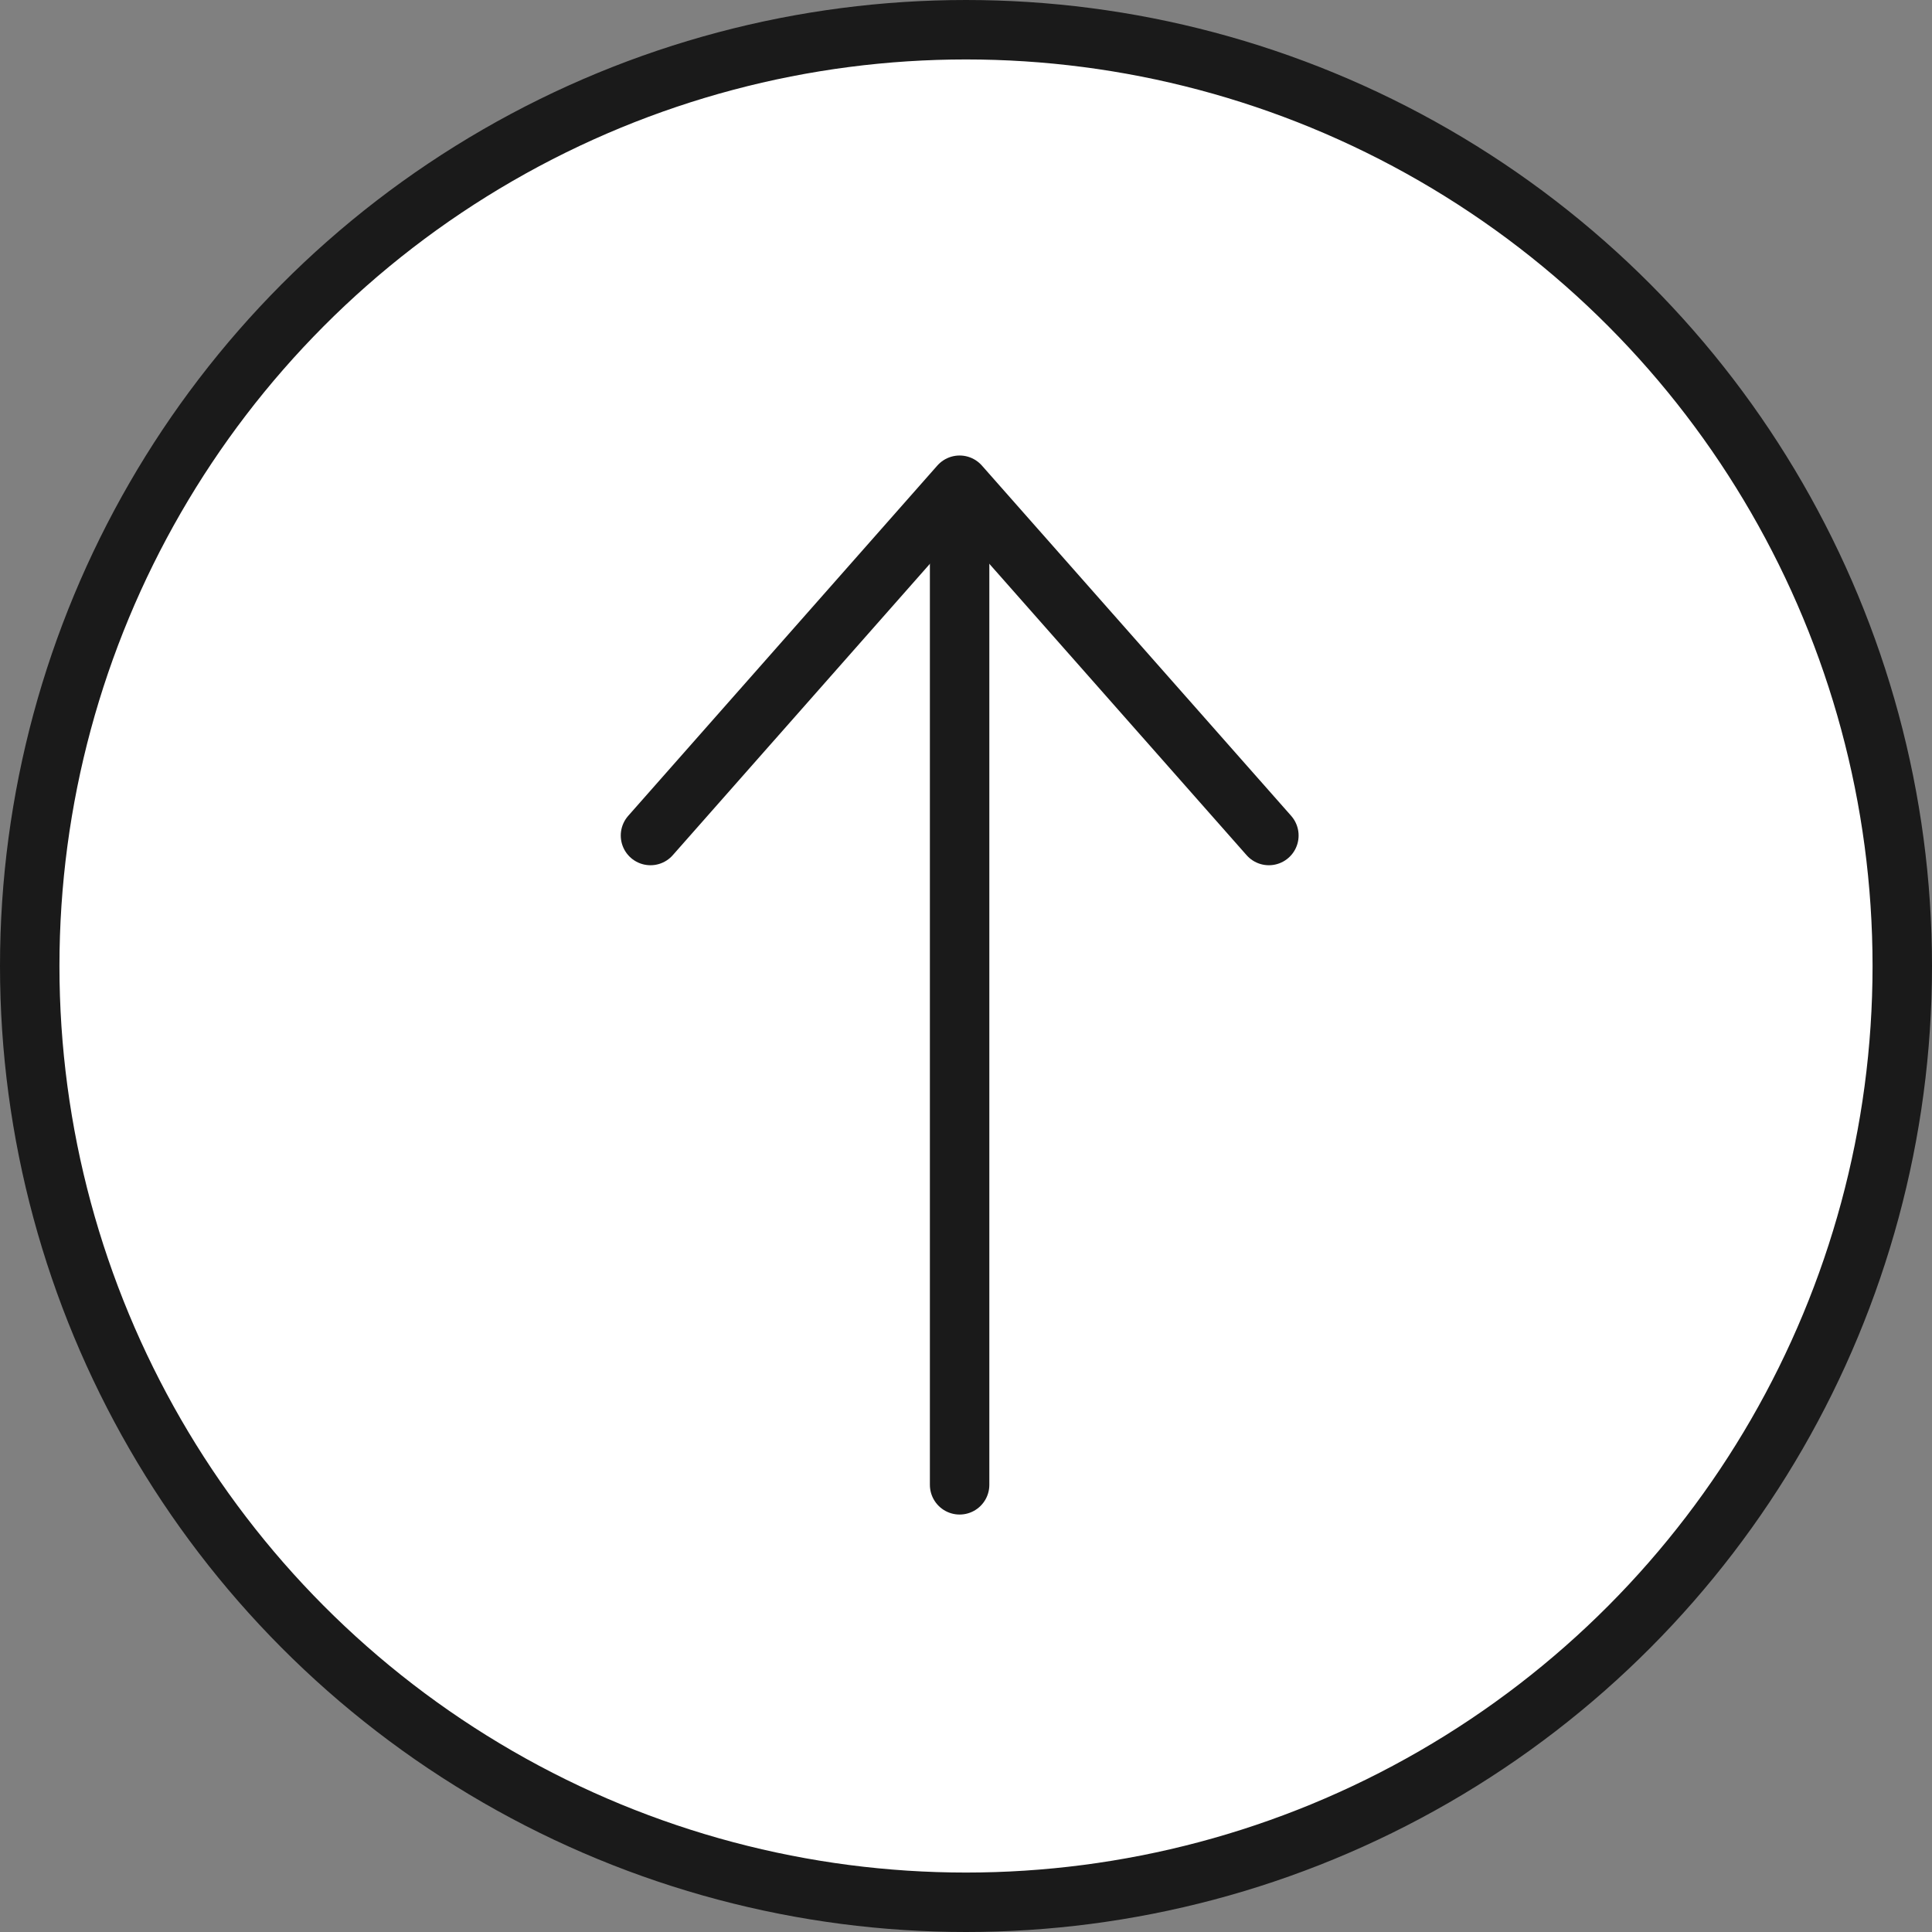
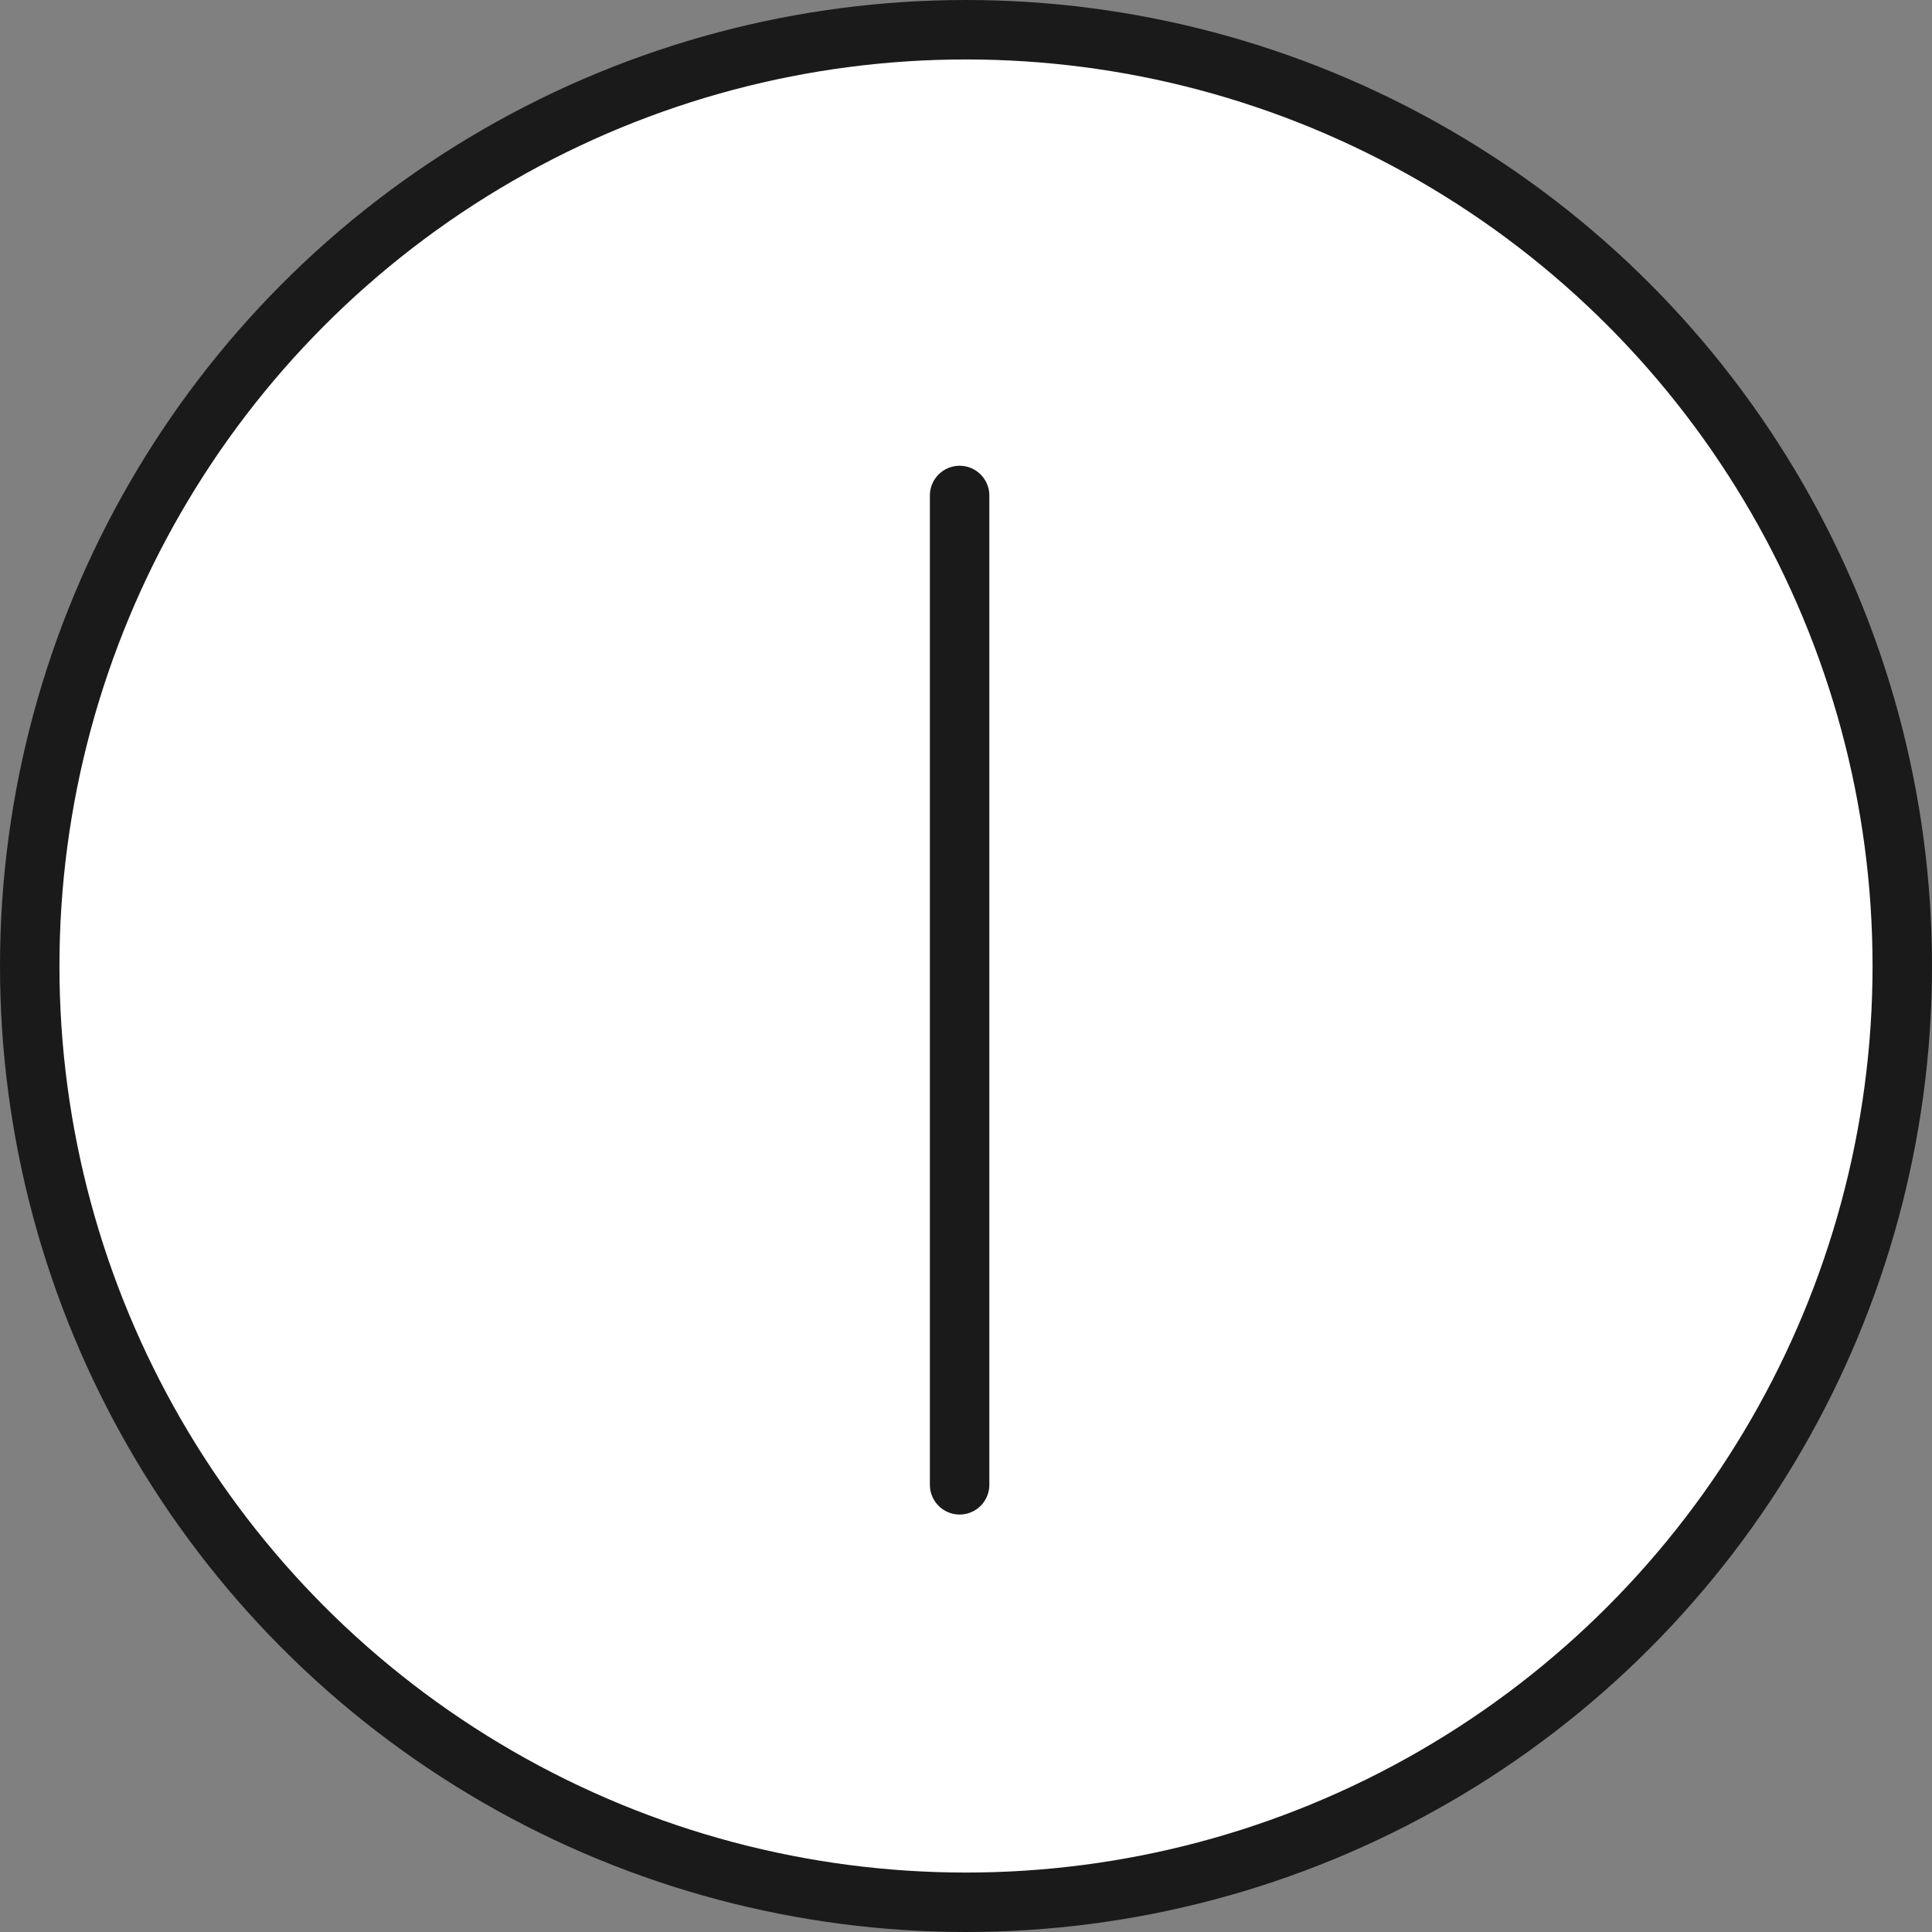
<svg xmlns="http://www.w3.org/2000/svg" viewBox="0 0 130 130">
  <rect x="0" y="0" width="130" height="130" fill="#808080" stroke="none" />
  <defs>
    <style>.cls-1{fill:#fff;stroke-miterlimit:10;}.cls-1,.cls-2{stroke:#1a1a1a;stroke-width:4px;}.cls-2{fill:none;stroke-linecap:round;stroke-linejoin:round;}</style>
  </defs>
  <title>btn_top</title>
  <g id="レイヤー_2" data-name="レイヤー 2">
    <g id="作業">
      <circle class="cls-1" cx="65" cy="65" r="63" />
      <line class="cls-2" x1="64.57" y1="33.34" x2="64.57" y2="99.91" />
-       <polyline class="cls-2" points="43.77 56.22 64.57 32.65 85.38 56.22" />
    </g>
  </g>
</svg>